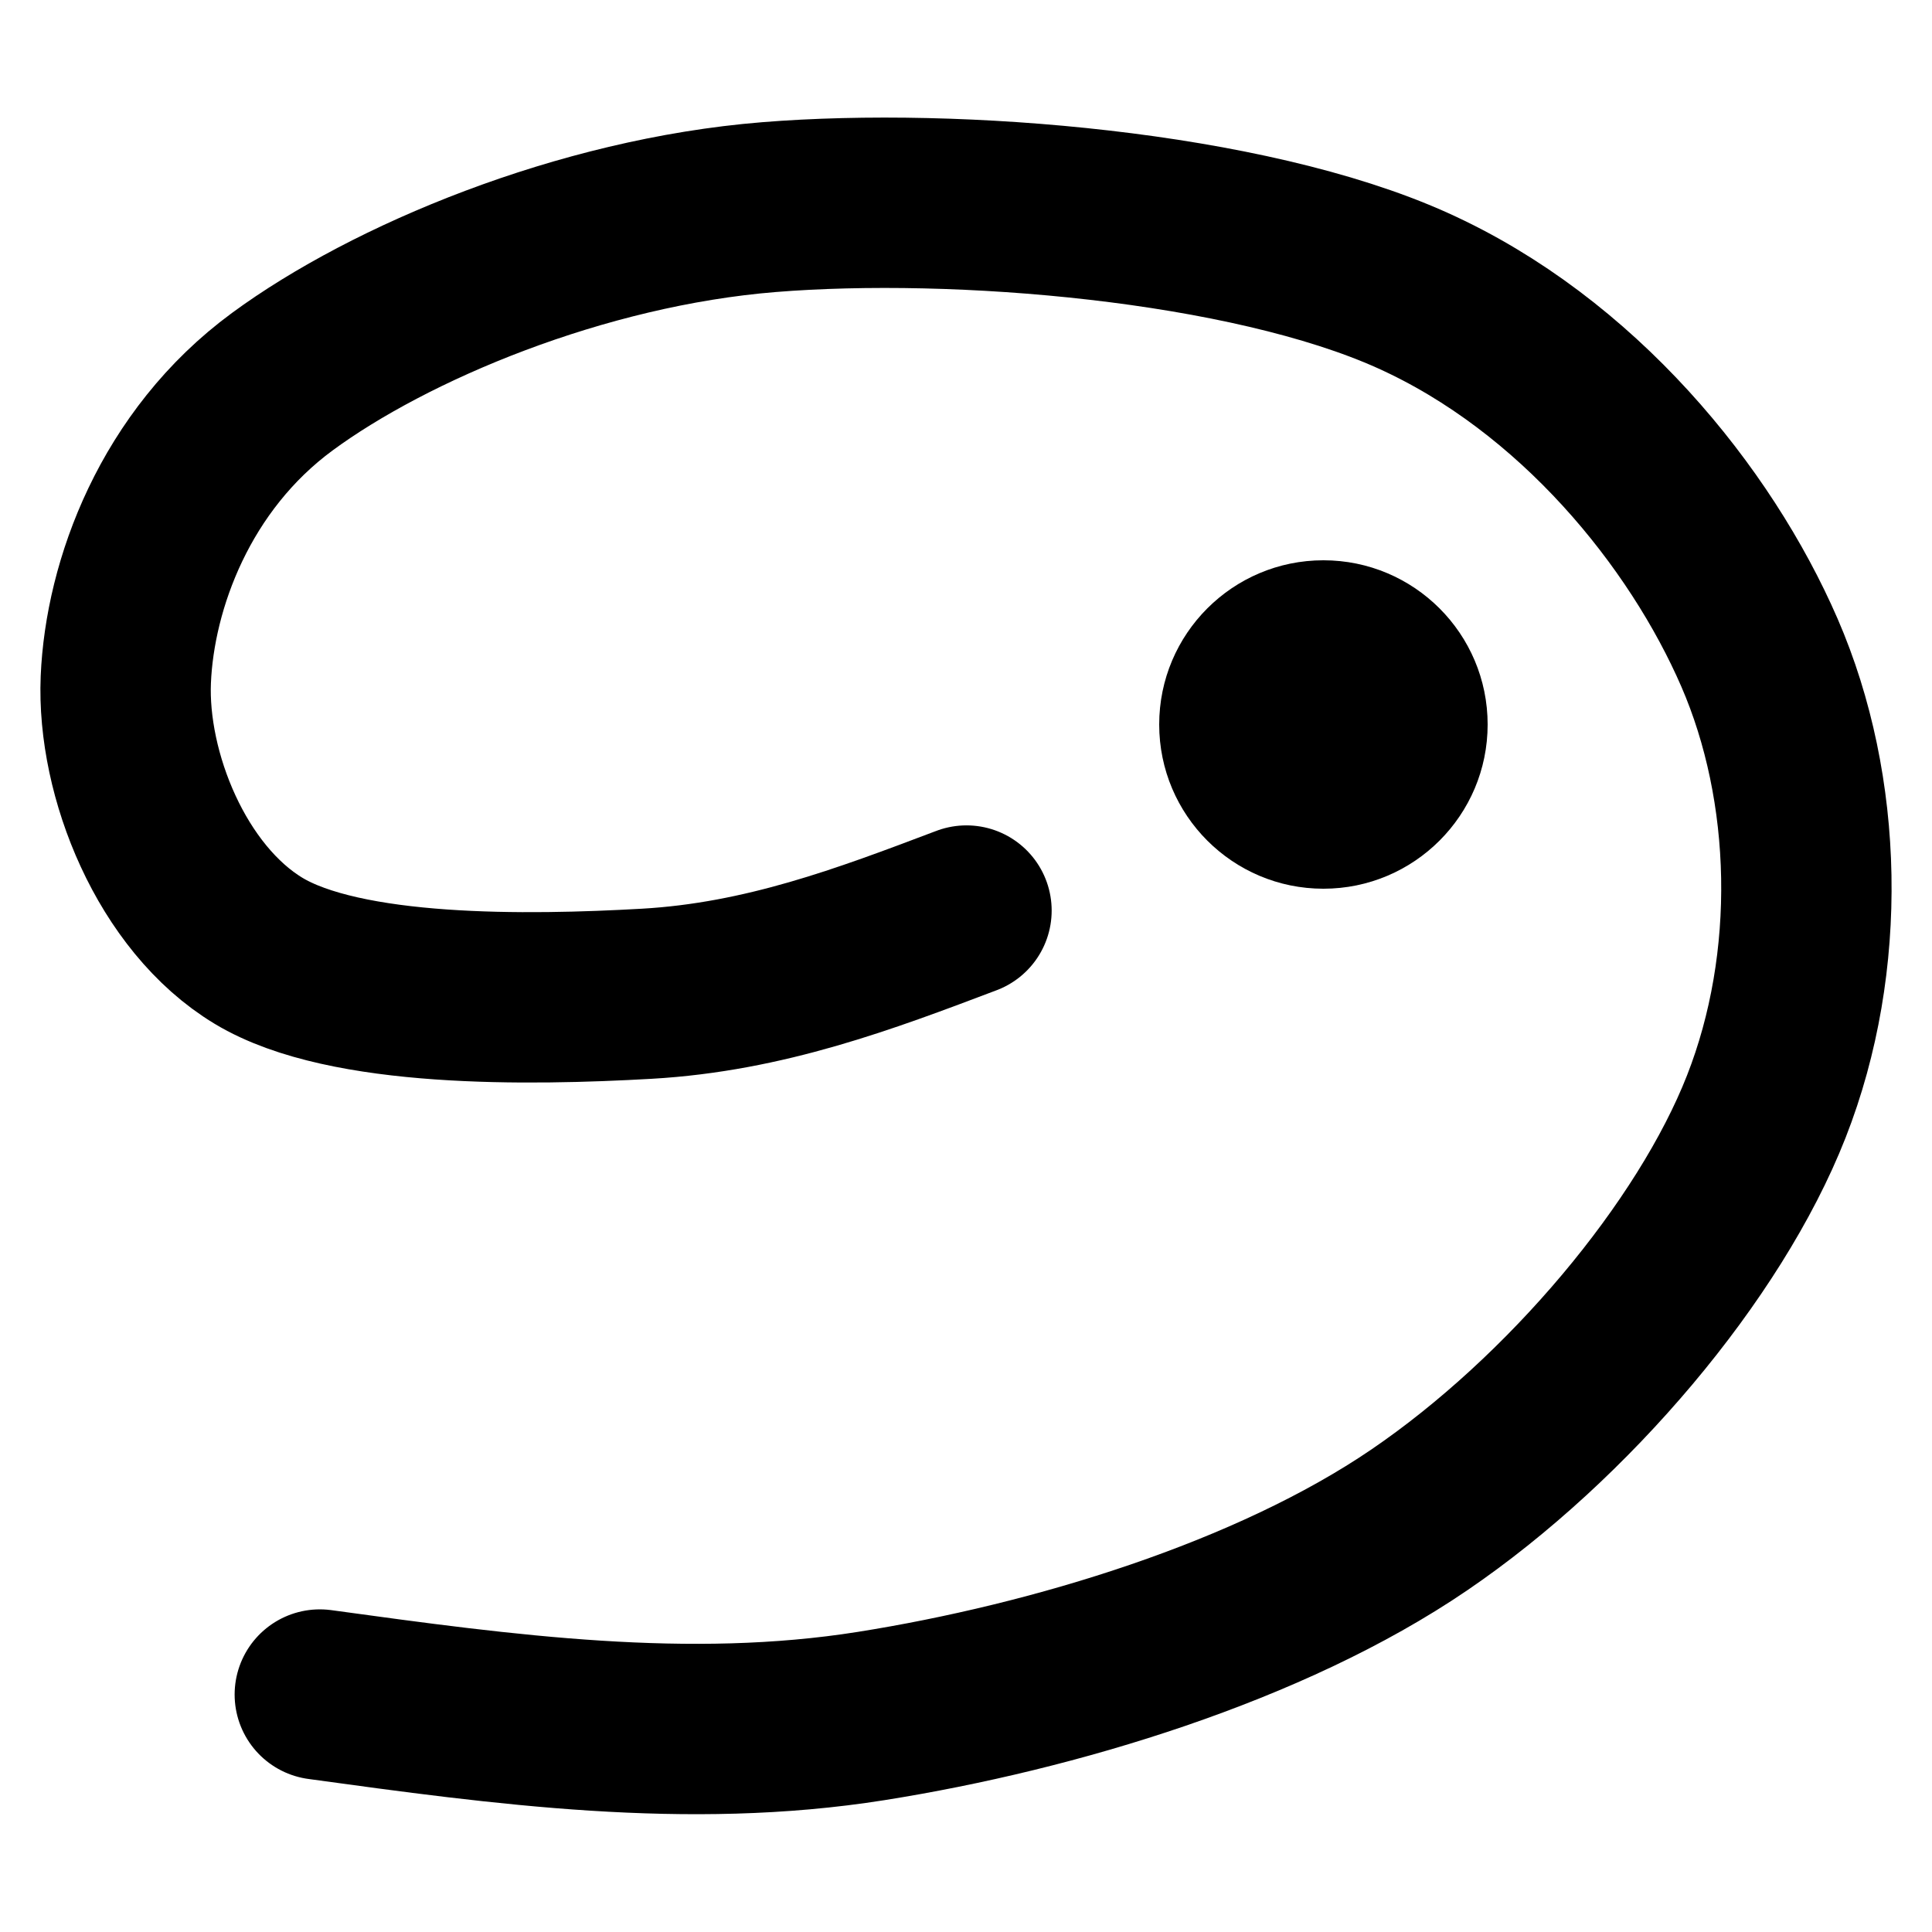
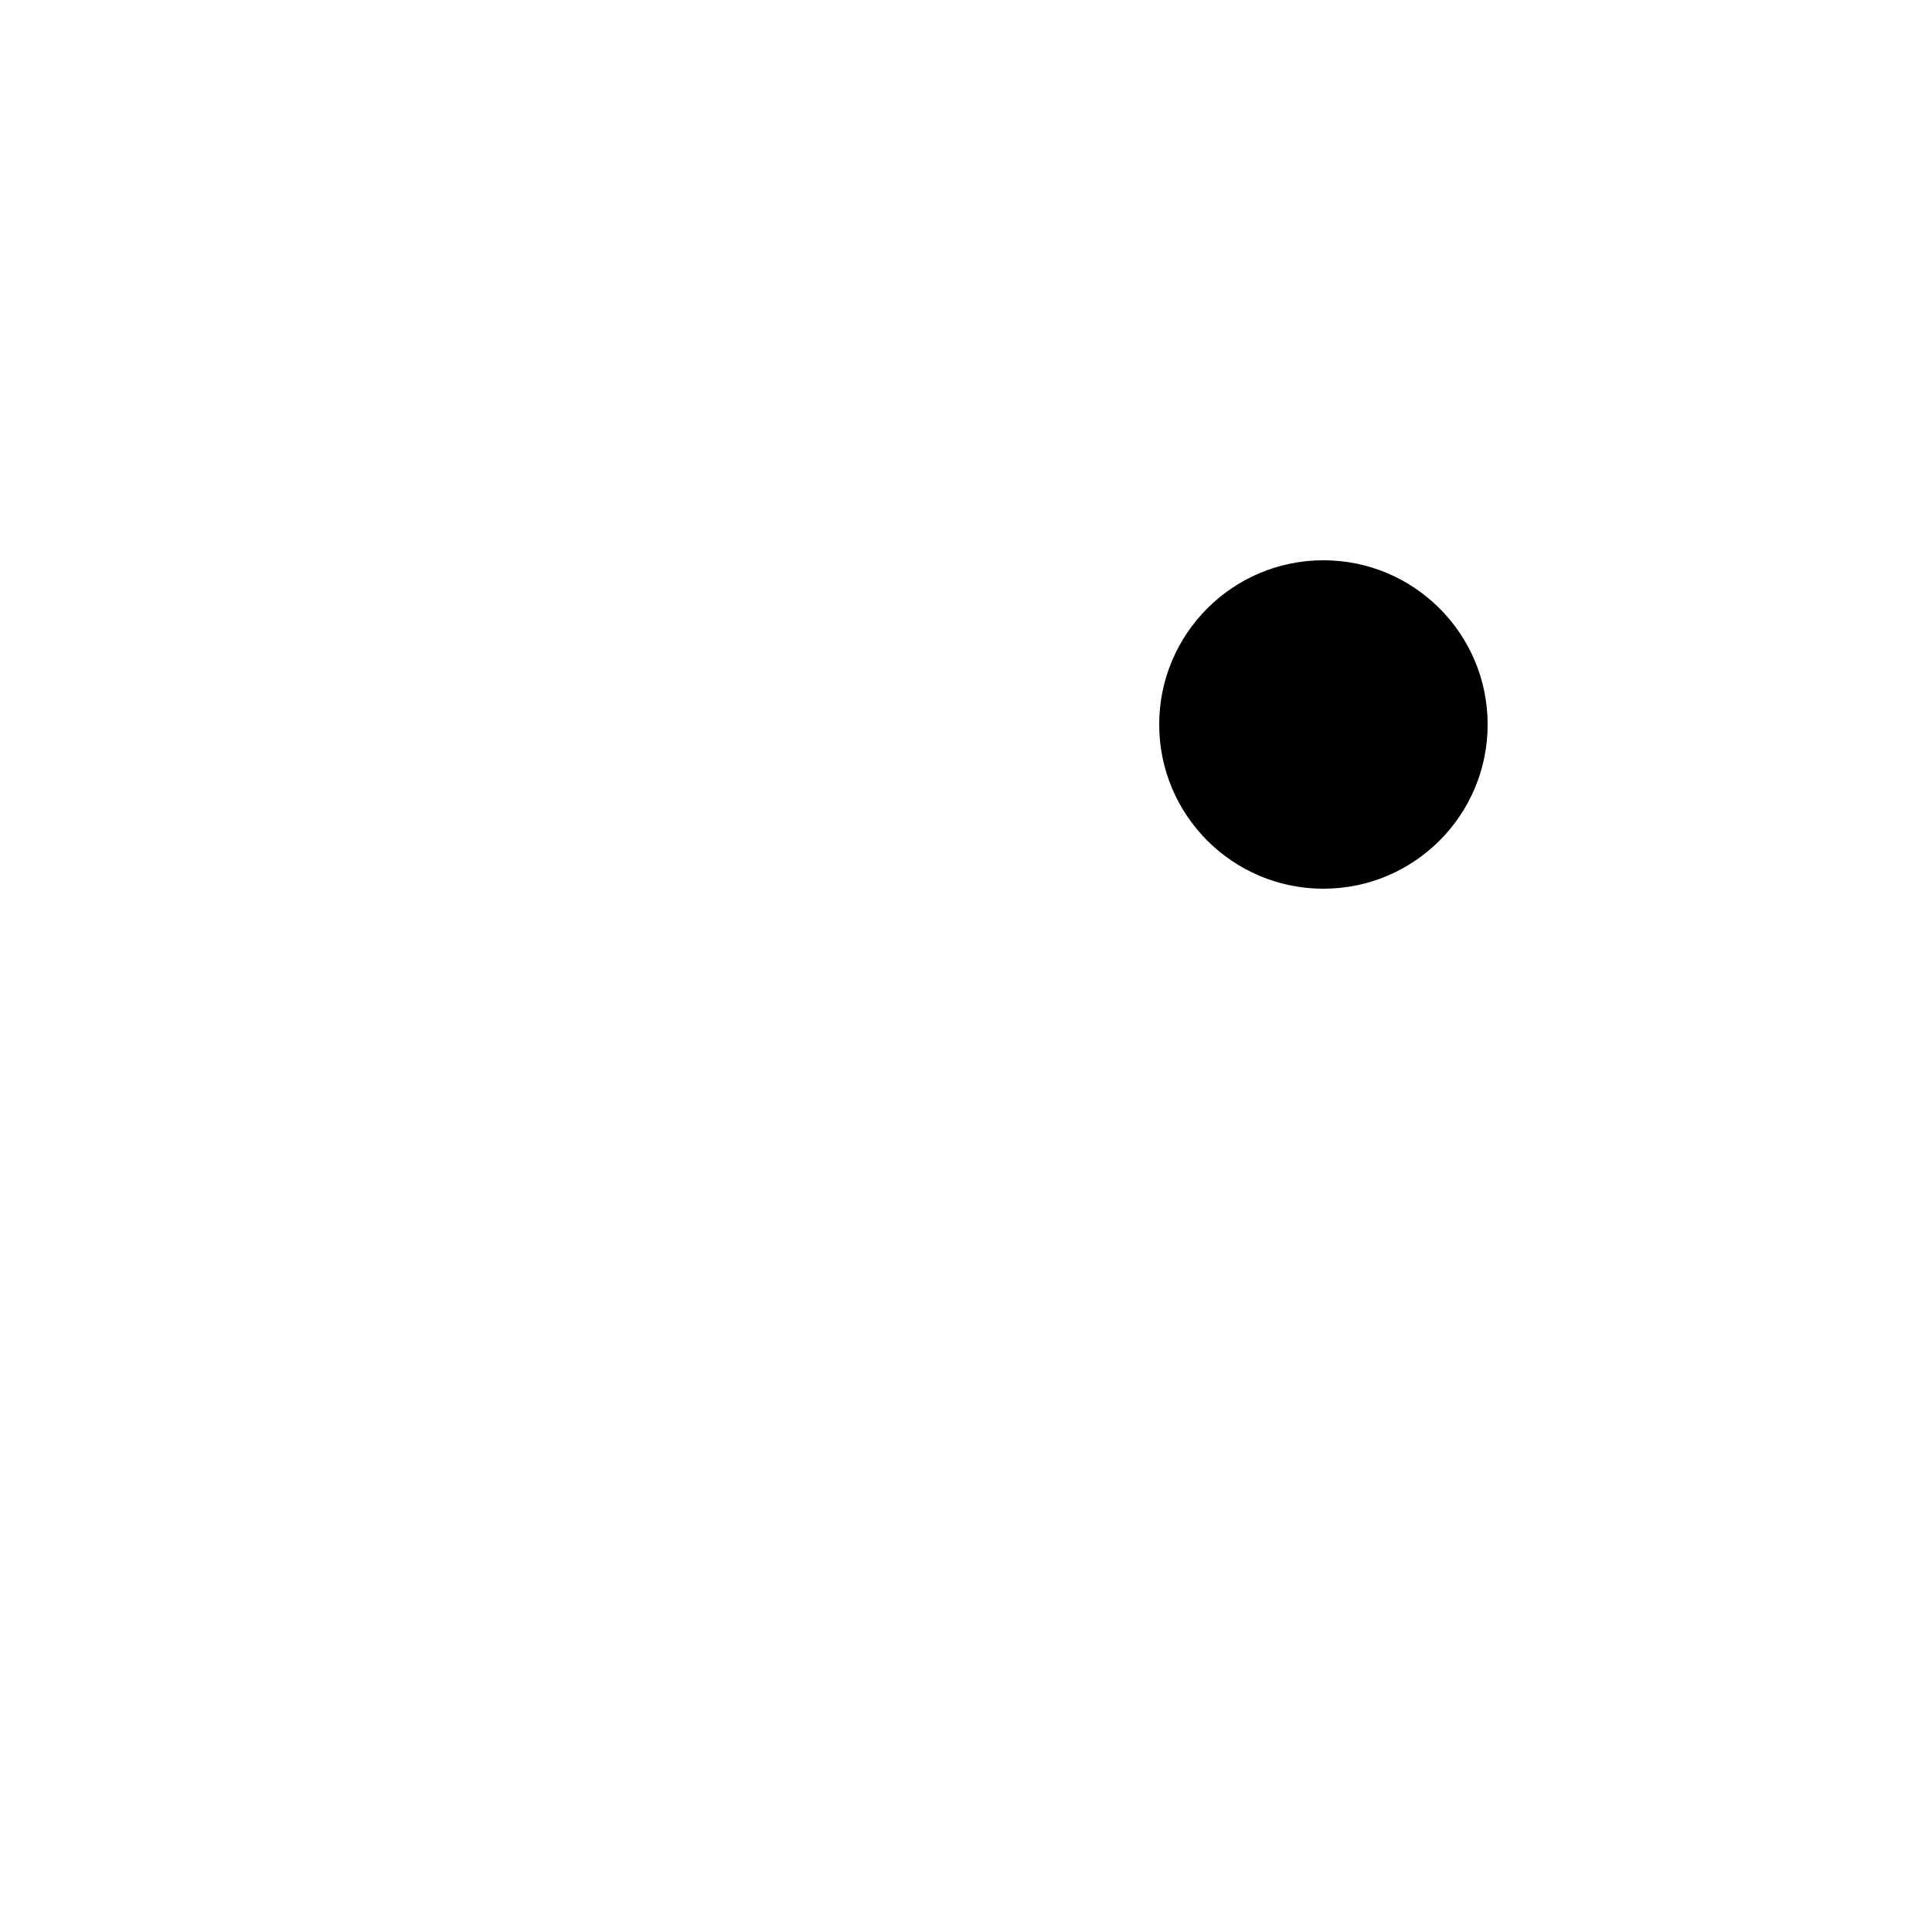
<svg xmlns="http://www.w3.org/2000/svg" xmlns:ns1="http://sodipodi.sourceforge.net/DTD/sodipodi-0.dtd" xmlns:ns2="http://www.inkscape.org/namespaces/inkscape" width="567pt" height="567pt" viewBox="0 0 567 567" version="1.1" id="svg9" ns1:docname="EE.svg" ns2:version="1.1 (c68e22c387, 2021-05-23)">
  <defs id="defs13" />
  <ns1:namedview id="namedview11" pagecolor="#505050" bordercolor="#eeeeee" borderopacity="1" ns2:pageshadow="0" ns2:pageopacity="0" ns2:pagecheckerboard="0" ns2:document-units="pt" showgrid="false" ns2:zoom="1.0608466" ns2:cx="341.70823" ns2:cy="378.47132" ns2:window-width="1680" ns2:window-height="987" ns2:window-x="-8" ns2:window-y="-8" ns2:window-maximized="1" ns2:current-layer="surface11" />
  <g id="surface11">
-     <path style="fill:none;stroke-width:50;stroke-linecap:round;stroke-linejoin:round;stroke:rgb(0%,0%,0%);stroke-opacity:1;stroke-miterlimit:10;" d="M 283.641 299.77 C 254.012 288.551 224.379 277.32 189.75 275.352 C 155.121 273.379 101.352 272.59 75.879 287.961 C 50.406 303.32 35.758 339.699 36.922 367.539 C 38.09 395.379 51.406 431.891 82.871 455 C 114.328 478.121 170.441 501.762 225.711 506.219 C 280.98 510.691 366.051 503.59 414.488 481.789 C 462.941 459.988 499.059 415.34 516.379 375.422 C 533.691 335.5 535.02 284.672 518.371 242.25 C 501.73 199.828 460.27 150.719 416.488 120.91 C 372.711 91.094 309.449 71.922 255.672 63.387 C 201.898 54.848 147.879 62.27 93.859 69.688 " transform="matrix(1,0,0,-1,0,567)" id="path4" />
    <path style=" stroke:none;fill-rule:evenodd;fill:rgb(0%,0%,0%);fill-opacity:1;" d="M 340.199 212.629 C 340.199 186.012 361.781 164.43 388.391 164.43 C 415.012 164.43 436.59 186.012 436.59 212.629 C 436.59 239.238 415.012 260.82 388.391 260.82 C 361.781 260.82 340.199 239.238 340.199 212.629 Z M 340.199 212.629 " id="path6" />
  </g>
</svg>